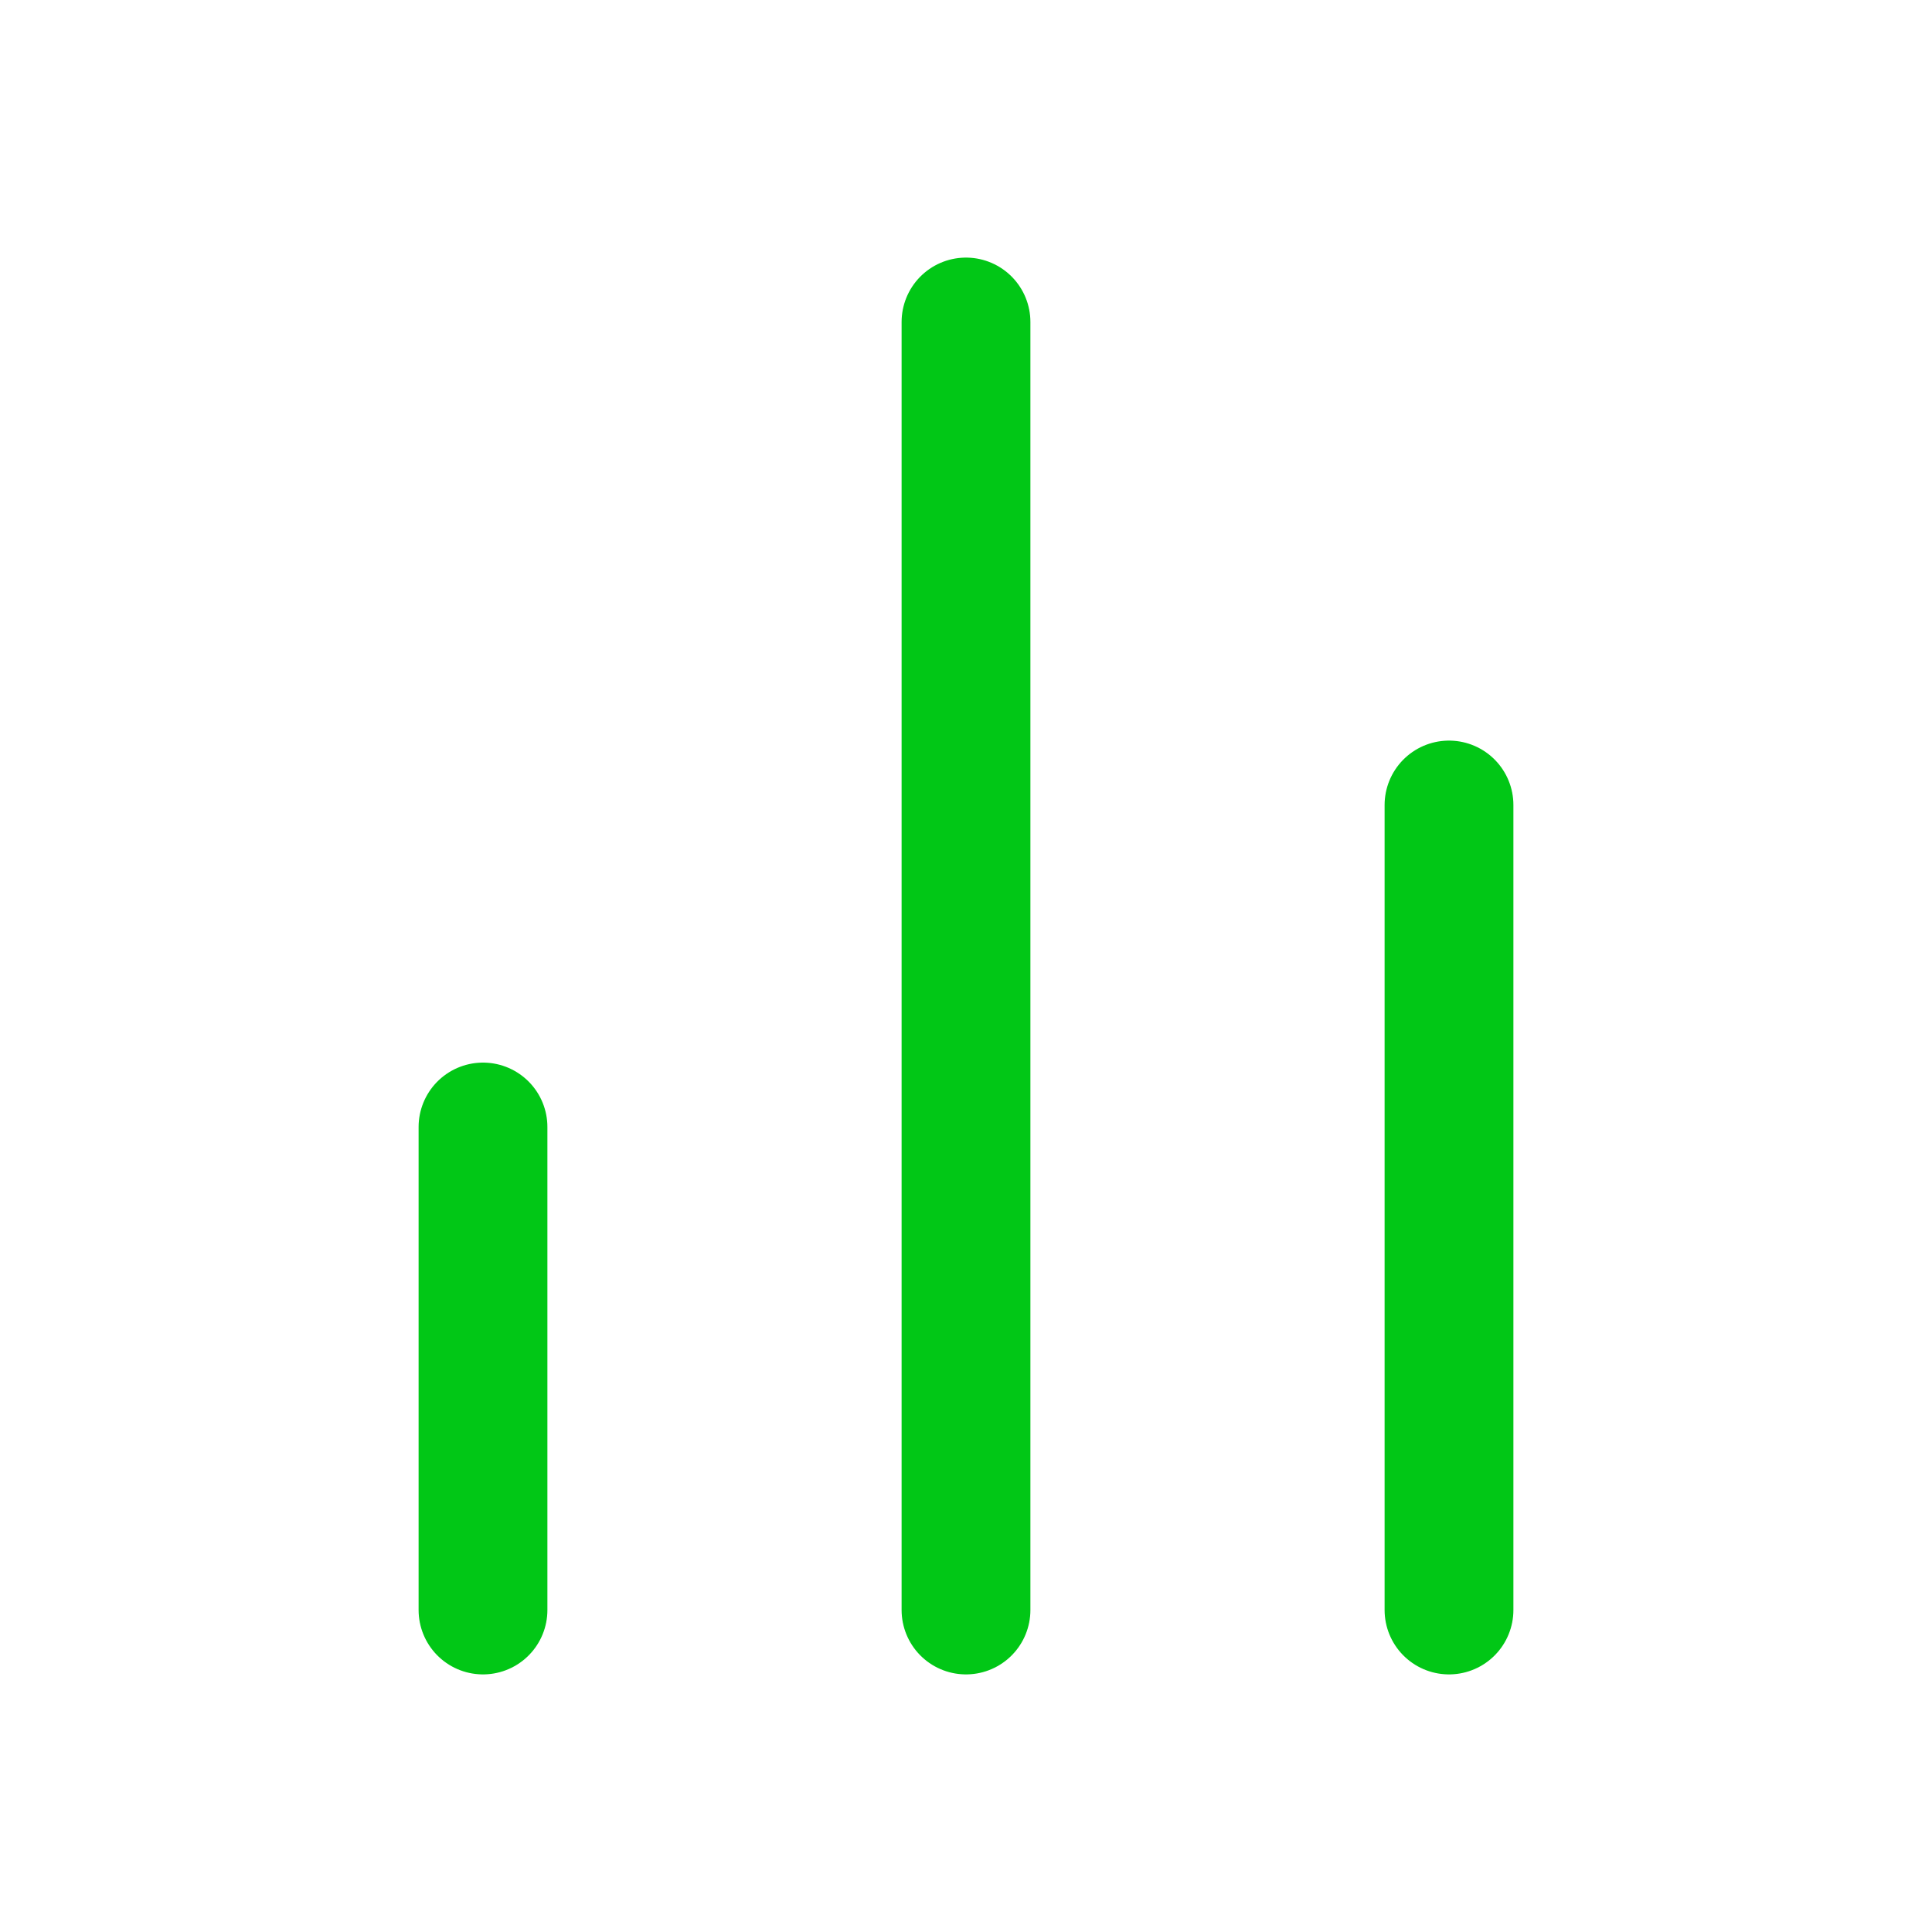
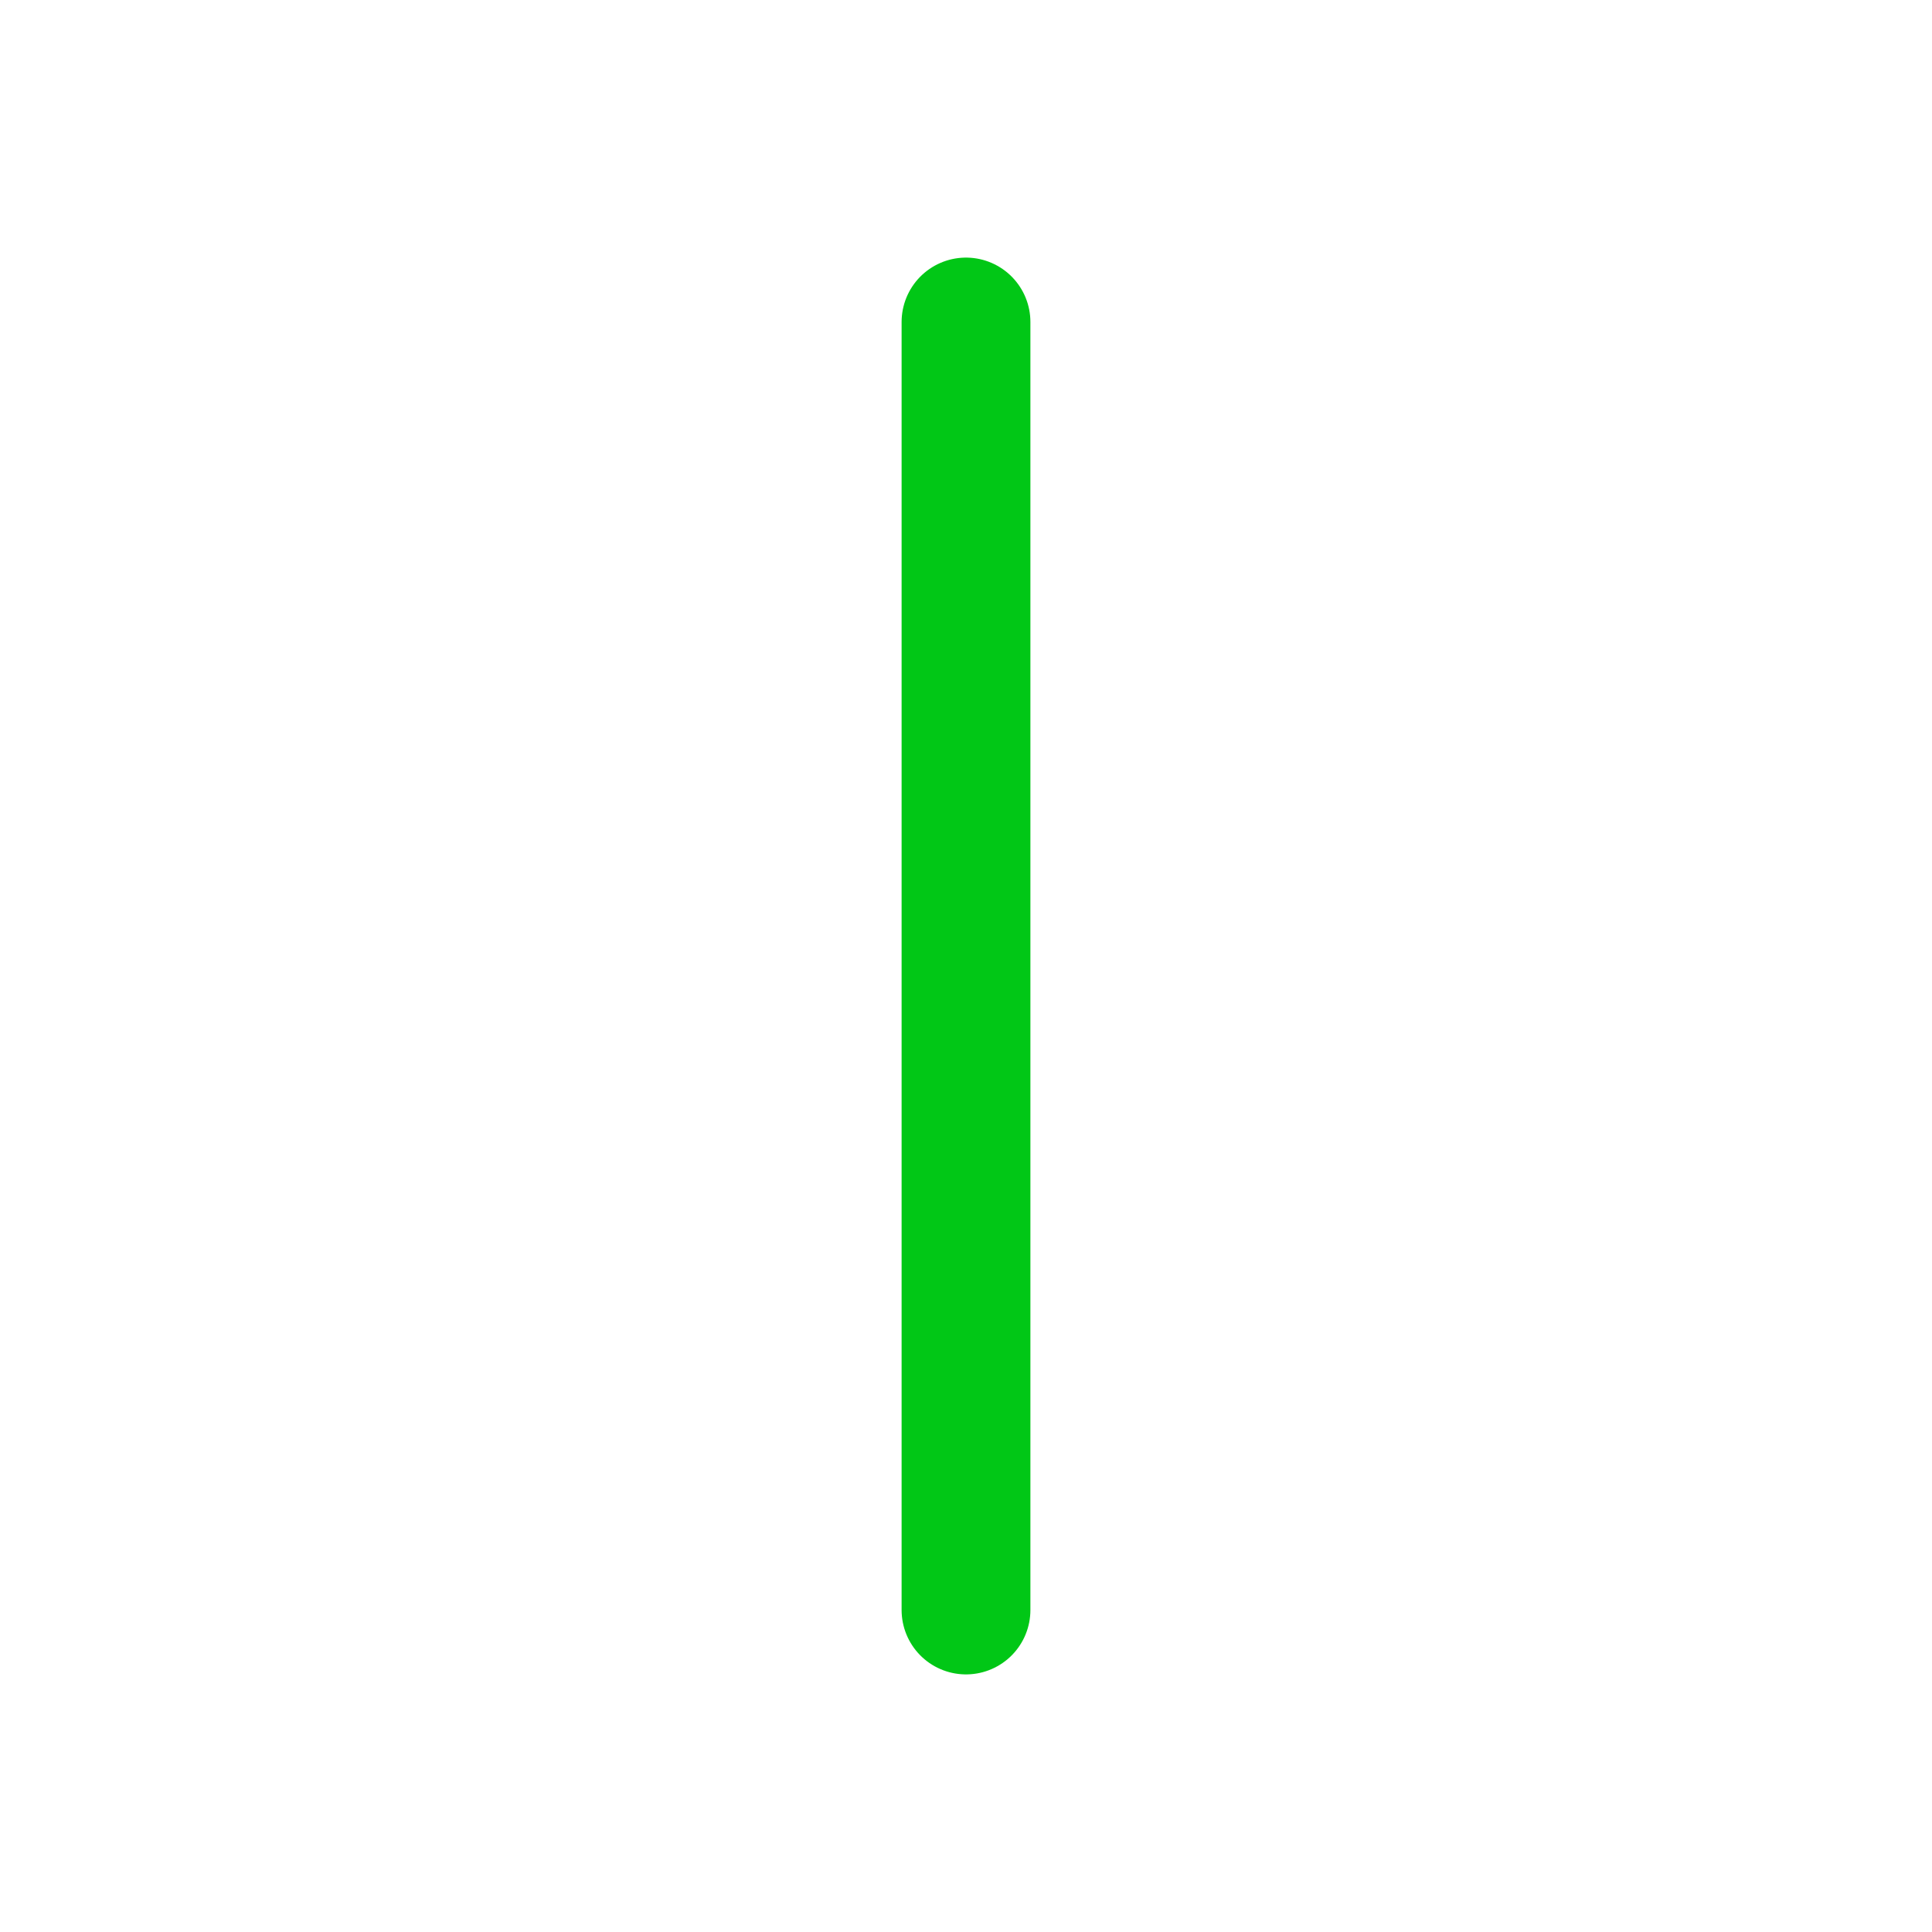
<svg xmlns="http://www.w3.org/2000/svg" width="30" height="30" viewBox="0 0 30 30" fill="none">
-   <path d="M22.5 25V12.5" stroke="#01C716" stroke-width="2" stroke-linecap="round" stroke-linejoin="round" />
  <path d="M15 25V5" stroke="#01C716" stroke-width="2" stroke-linecap="round" stroke-linejoin="round" />
-   <path d="M7.5 25V17.5" stroke="#01C716" stroke-width="2" stroke-linecap="round" stroke-linejoin="round" />
</svg>